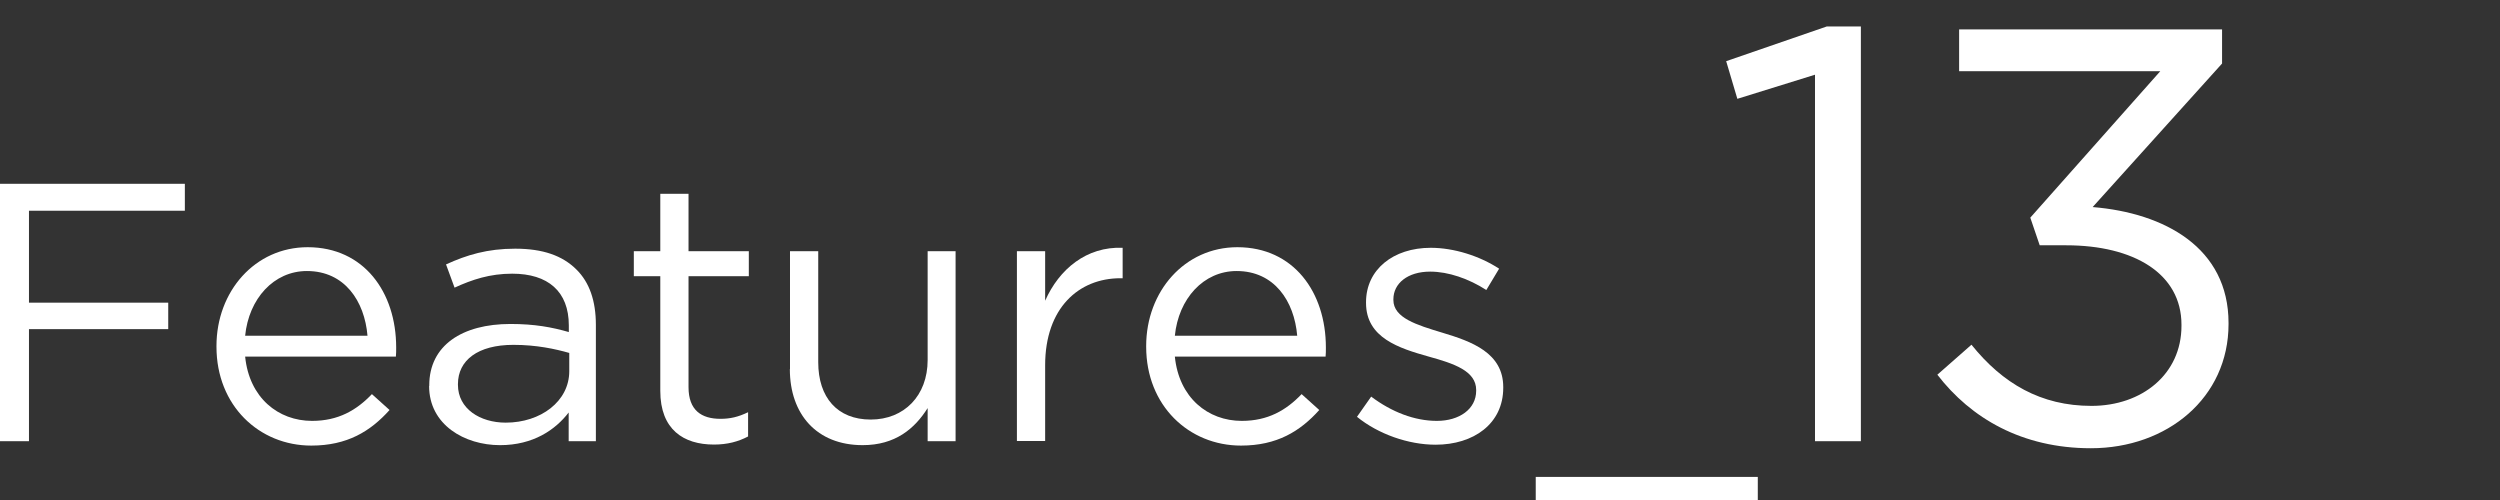
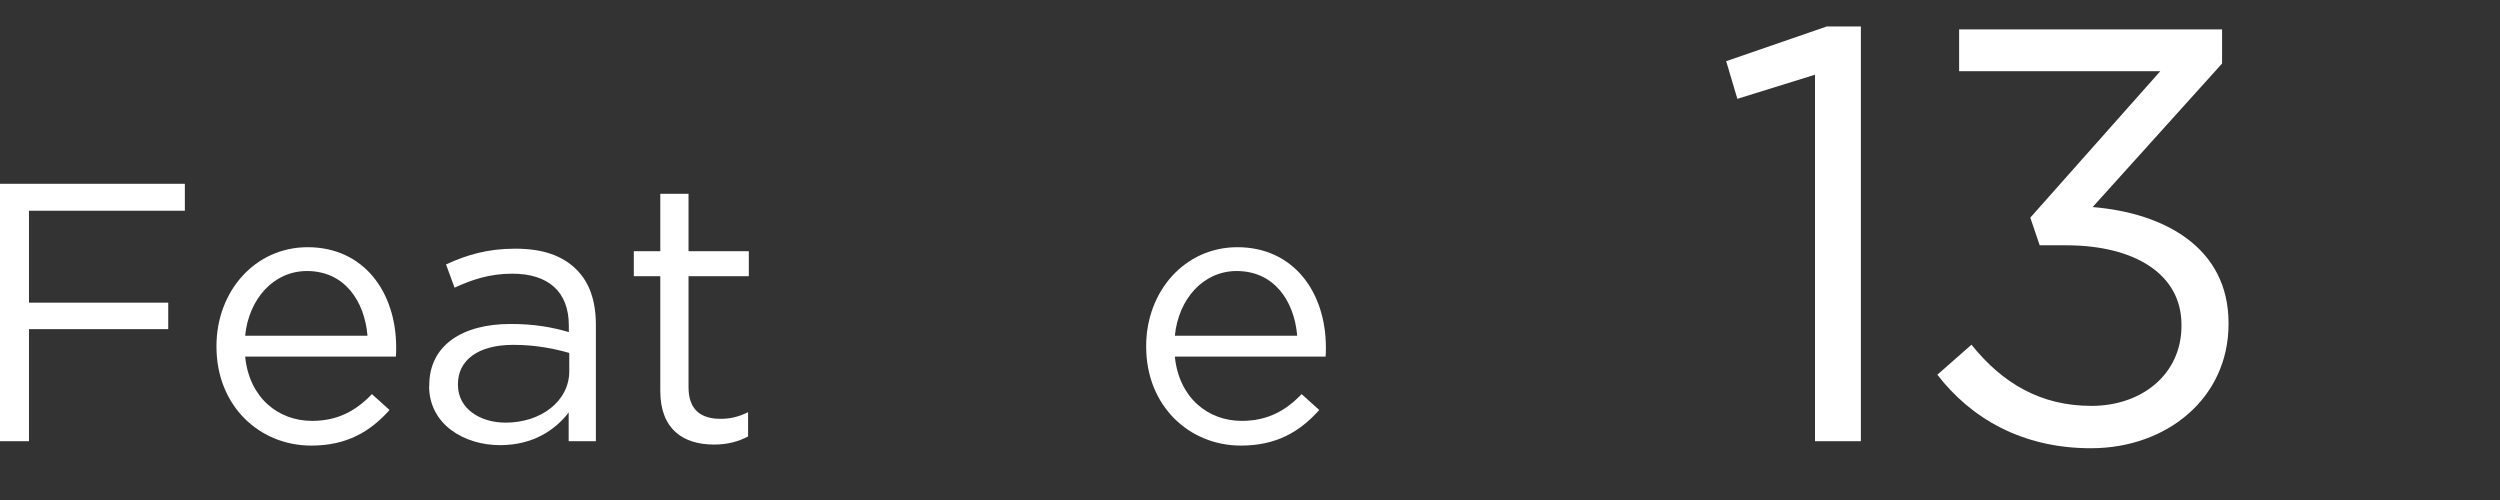
<svg xmlns="http://www.w3.org/2000/svg" id="_レイヤー_2" viewBox="0 0 170 34">
  <rect x="0" y="0" width="170" height="34" fill="#333333" stroke="none" />
  <defs>
    <style>.cls-1{fill:none;}.cls-2{fill:#fff;}</style>
  </defs>
  <g id="_レイヤー_1-2">
    <path class="cls-2" d="M0,12.5h12.57v1.83H1.97v6.25h9.47v1.8H1.97v7.62H0V12.5Z" />
    <path class="cls-2" d="M14.72,23.58v-.05c0-3.72,2.62-6.72,6.2-6.72,3.82,0,6.02,3.05,6.02,6.82,0,.25,0,.4-.02.62h-10.25c.28,2.8,2.25,4.37,4.55,4.37,1.78,0,3.02-.72,4.07-1.82l1.2,1.08c-1.3,1.45-2.88,2.42-5.32,2.42-3.55,0-6.45-2.72-6.45-6.72ZM24.99,22.83c-.2-2.35-1.55-4.4-4.12-4.4-2.25,0-3.95,1.88-4.2,4.4h8.32Z" />
    <path class="cls-2" d="M29.19,26.25v-.05c0-2.72,2.25-4.17,5.52-4.17,1.65,0,2.82.22,3.97.55v-.45c0-2.32-1.42-3.52-3.85-3.52-1.52,0-2.72.4-3.92.95l-.58-1.58c1.42-.65,2.82-1.07,4.7-1.07s3.22.47,4.17,1.42c.88.87,1.32,2.12,1.32,3.77v7.9h-1.85v-1.95c-.9,1.17-2.4,2.22-4.67,2.22-2.4,0-4.82-1.38-4.82-4.02ZM38.71,25.25v-1.25c-.95-.27-2.22-.55-3.8-.55-2.42,0-3.77,1.05-3.77,2.67v.05c0,1.62,1.5,2.57,3.25,2.57,2.38,0,4.32-1.45,4.32-3.5Z" />
    <path class="cls-2" d="M44.9,26.58v-7.8h-1.8v-1.7h1.8v-3.9h1.92v3.9h4.1v1.7h-4.1v7.55c0,1.57.88,2.15,2.17,2.15.65,0,1.2-.12,1.88-.45v1.65c-.67.35-1.4.55-2.32.55-2.07,0-3.65-1.02-3.65-3.65Z" />
-     <path class="cls-2" d="M53.72,25.1v-8.02h1.92v7.55c0,2.4,1.3,3.9,3.57,3.9s3.87-1.62,3.87-4.05v-7.4h1.9v12.92h-1.9v-2.25c-.88,1.4-2.2,2.52-4.42,2.52-3.12,0-4.95-2.1-4.95-5.17Z" />
-     <path class="cls-2" d="M69.15,17.08h1.92v3.37c.95-2.15,2.82-3.7,5.27-3.6v2.07h-.15c-2.83,0-5.12,2.02-5.12,5.92v5.15h-1.92v-12.92Z" />
    <path class="cls-2" d="M77.94,23.58v-.05c0-3.72,2.62-6.72,6.2-6.72,3.82,0,6.02,3.05,6.02,6.82,0,.25,0,.4-.02.62h-10.25c.28,2.8,2.25,4.37,4.55,4.37,1.78,0,3.02-.72,4.07-1.82l1.2,1.08c-1.3,1.45-2.88,2.42-5.32,2.42-3.55,0-6.45-2.72-6.45-6.72ZM88.21,22.83c-.2-2.35-1.55-4.4-4.12-4.4-2.25,0-3.95,1.88-4.2,4.4h8.32Z" />
-     <path class="cls-2" d="M92.27,28.35l.97-1.38c1.4,1.05,2.95,1.65,4.47,1.65s2.67-.8,2.67-2.05v-.05c0-1.3-1.52-1.8-3.22-2.27-2.02-.57-4.27-1.27-4.27-3.65v-.05c0-2.22,1.85-3.7,4.4-3.7,1.57,0,3.32.55,4.65,1.42l-.87,1.45c-1.2-.77-2.58-1.25-3.82-1.25-1.53,0-2.5.8-2.5,1.88v.05c0,1.22,1.6,1.7,3.32,2.22,2,.6,4.15,1.37,4.15,3.7v.05c0,2.45-2.02,3.87-4.6,3.87-1.85,0-3.9-.72-5.35-1.9Z" />
-     <path class="cls-2" d="M104.43,32.43h15.1v1.57h-15.1v-1.57Z" />
    <path class="cls-2" d="M123.42,5.08l-5.28,1.64-.76-2.56,6.84-2.36h2.32v28.2h-3.12V5.08Z" />
    <path class="cls-2" d="M131.74,25.48l2.32-2.04c2.12,2.64,4.72,4.16,8.16,4.16s6.12-2.16,6.12-5.44v-.08c0-3.48-3.24-5.4-7.84-5.4h-1.8l-.64-1.88,8.84-9.96h-13.68v-2.84h17.88v2.32l-8.8,9.76c4.88.4,9.24,2.76,9.24,7.88v.08c0,5-4.16,8.44-9.36,8.44-4.68,0-8.16-2.04-10.44-5Z" />
    <rect class="cls-1" width="170" height="34" />
  </g>
</svg>